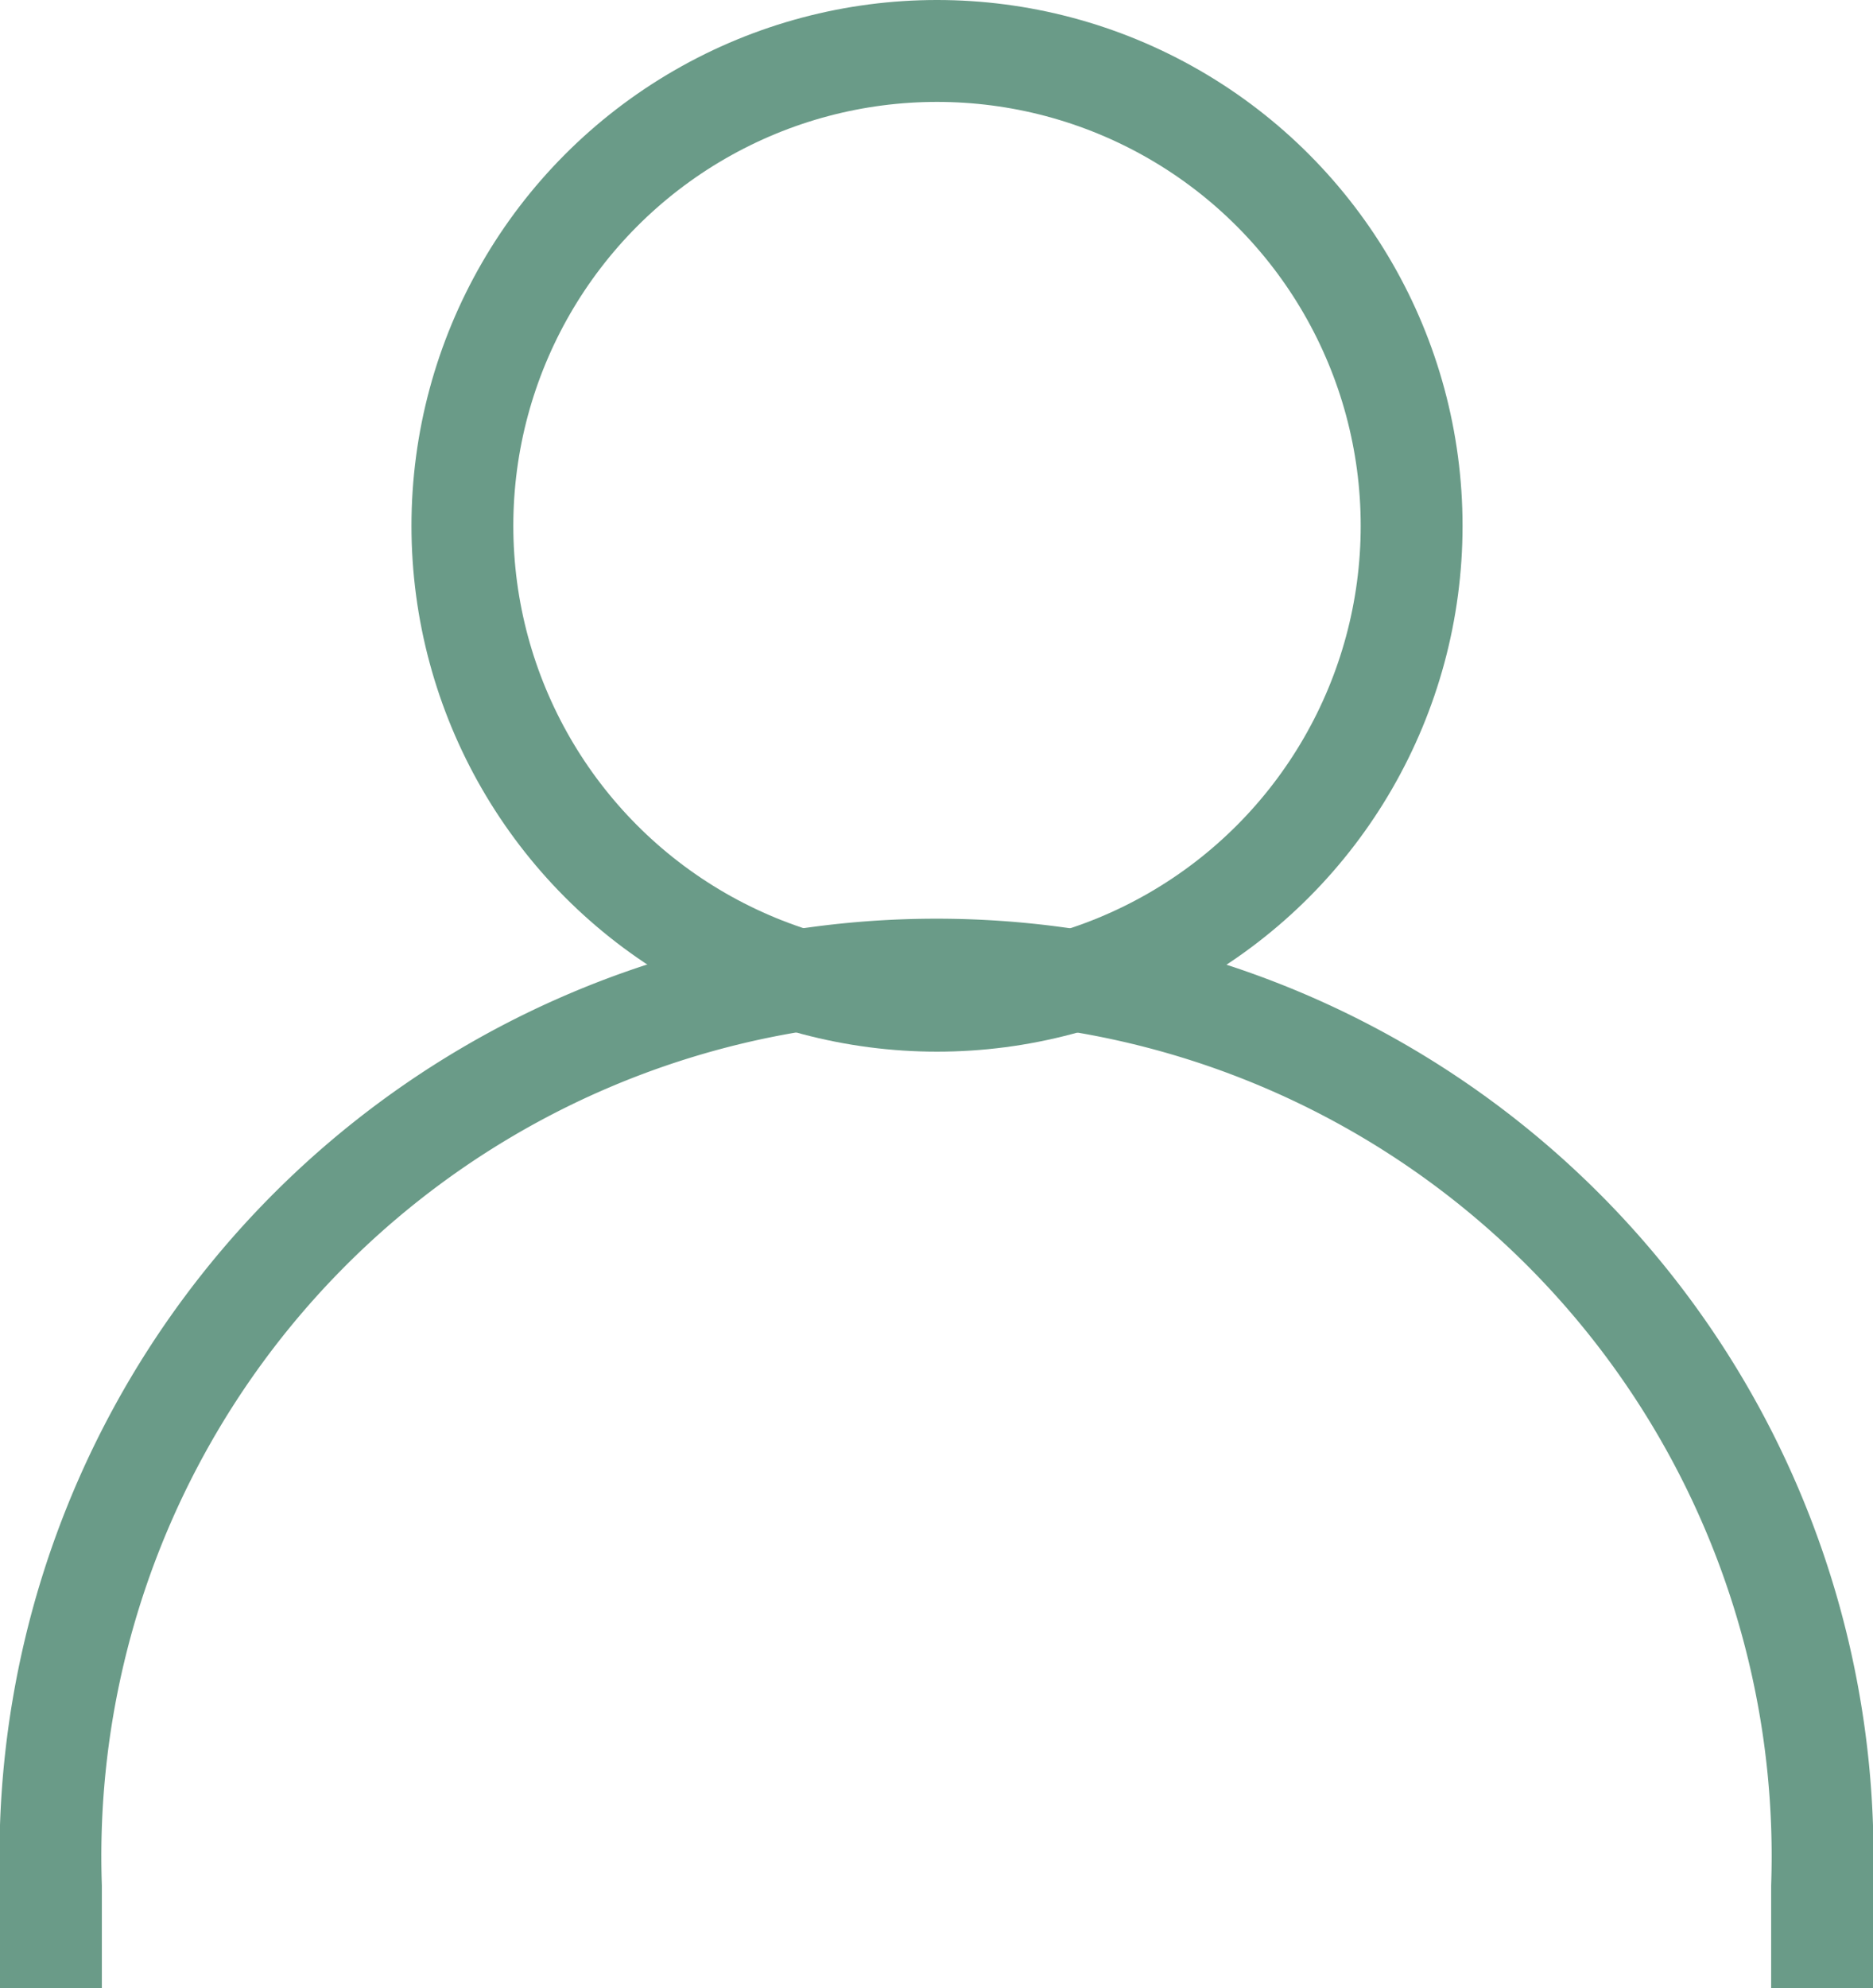
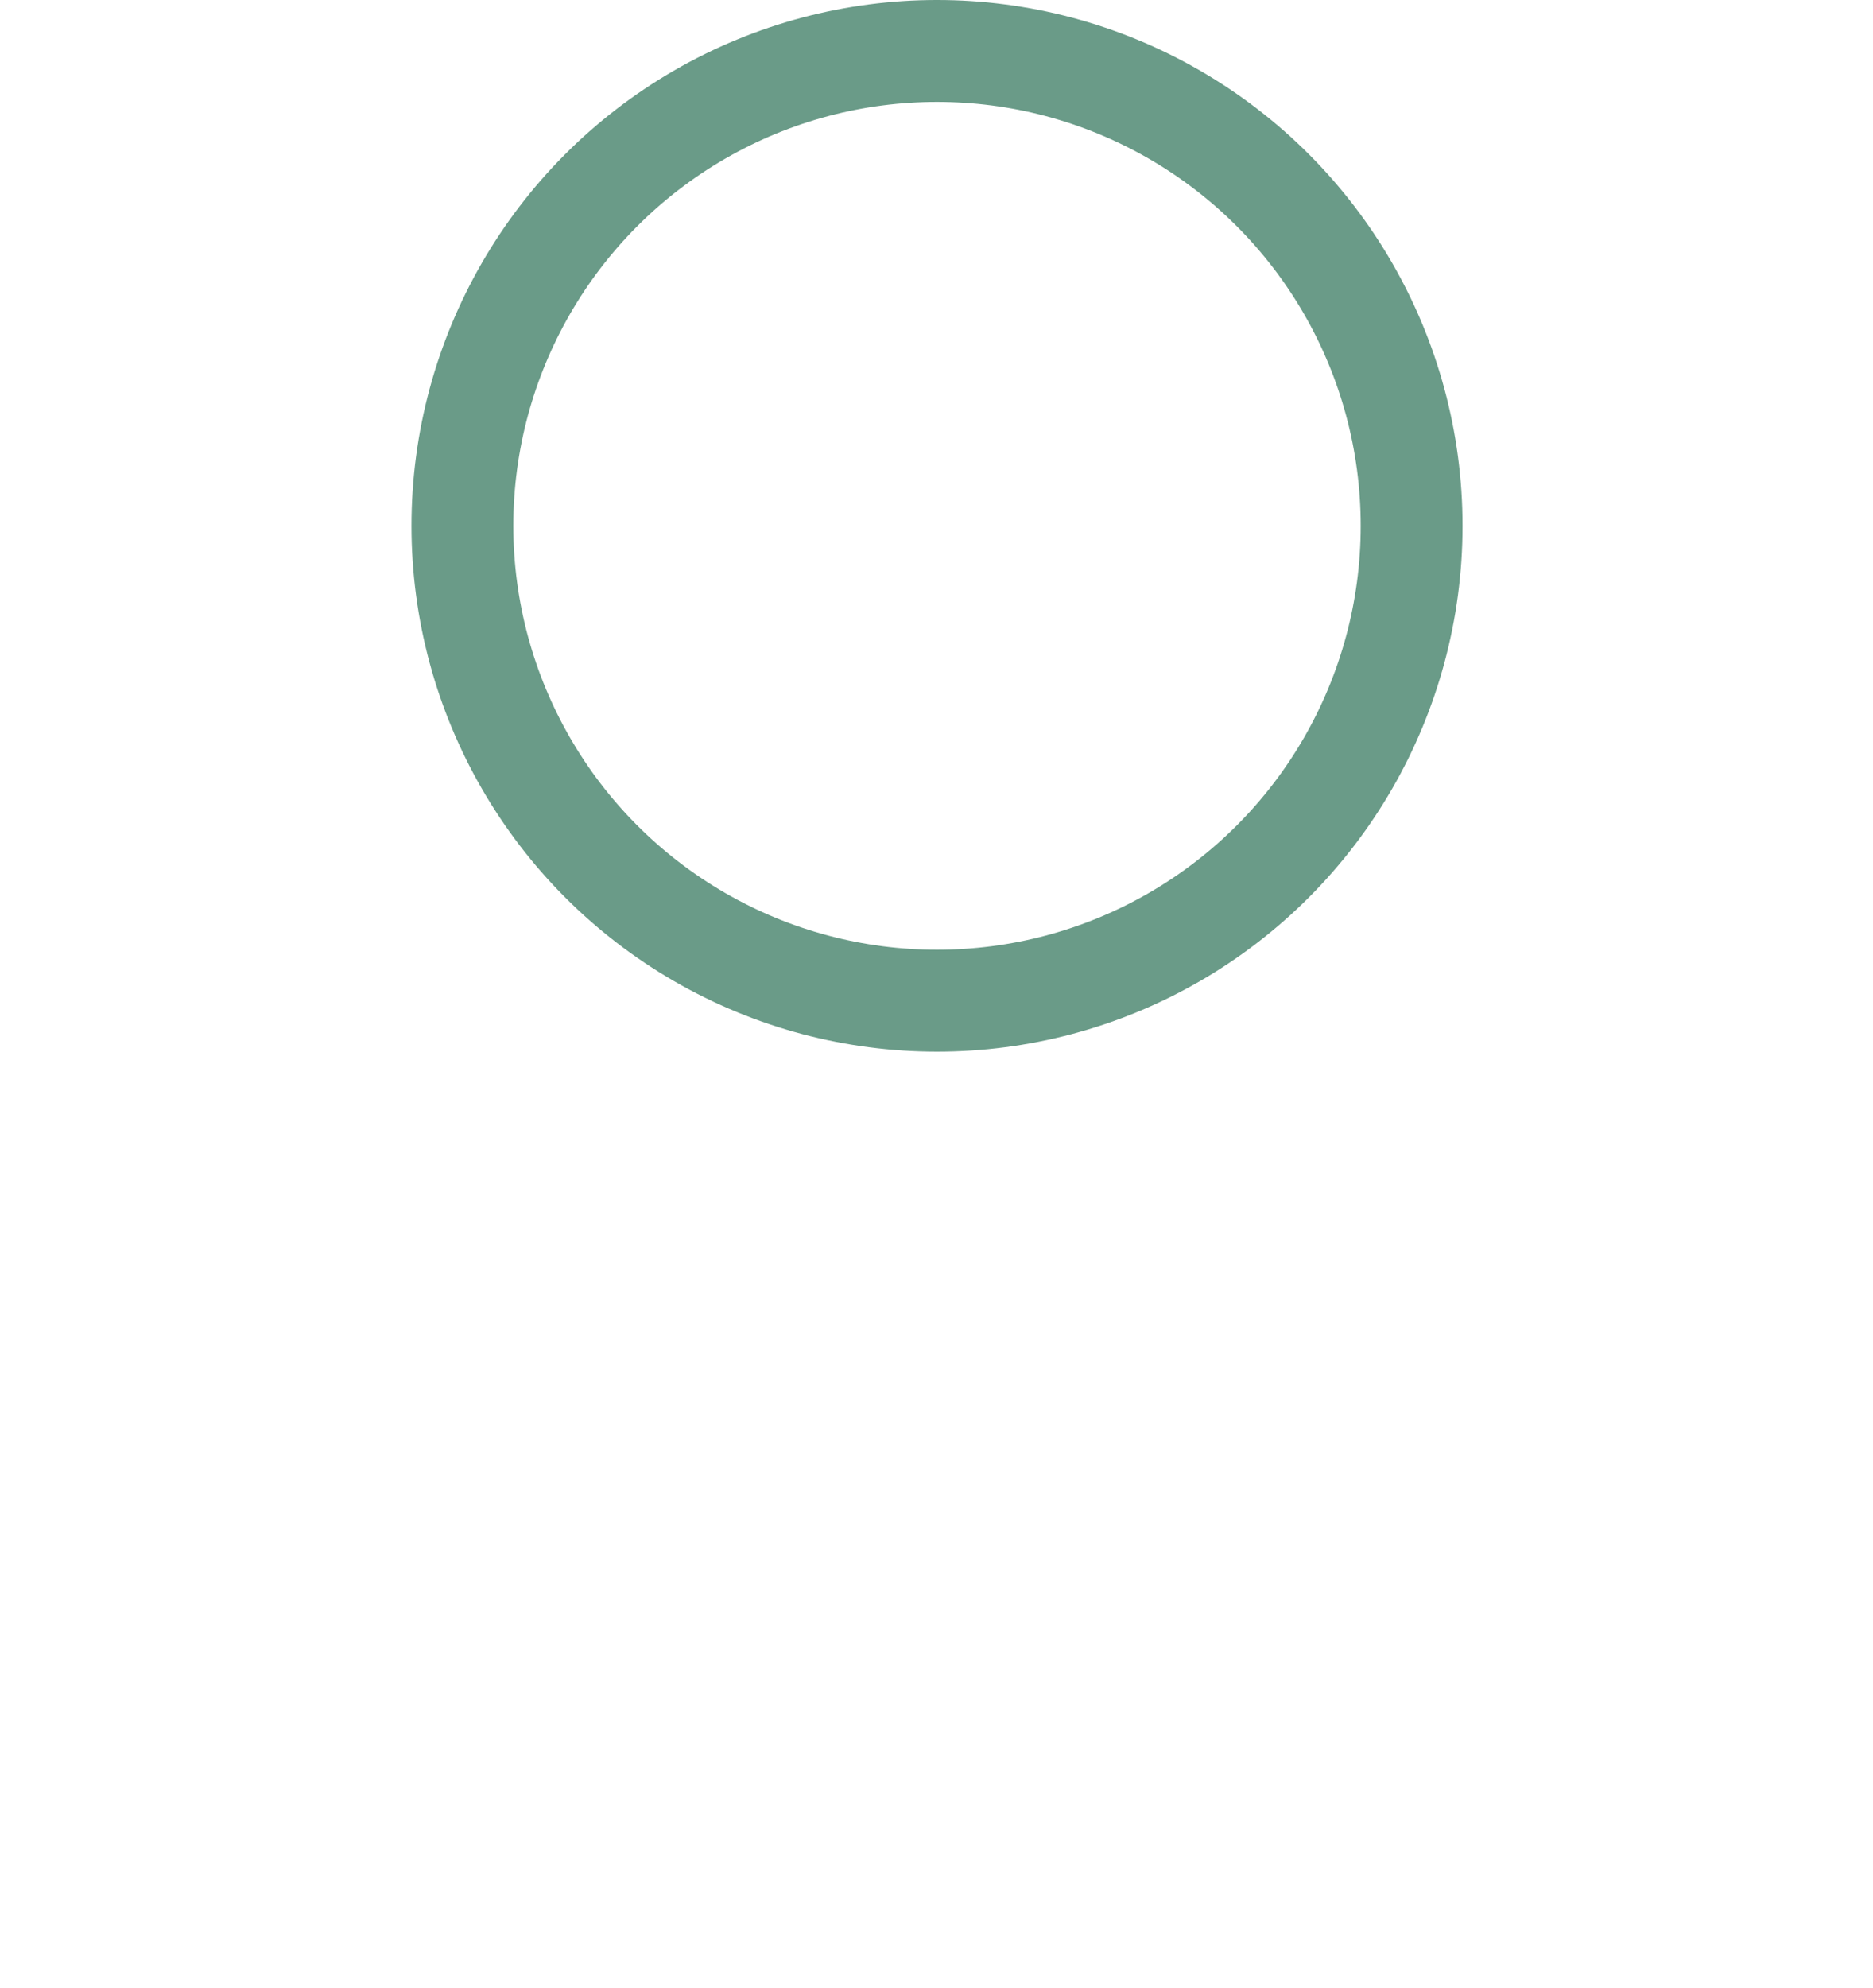
<svg xmlns="http://www.w3.org/2000/svg" viewBox="0 0 18.39 19.51">
  <defs>
    <style>.cls-1{fill:none;stroke:#6a9b88;stroke-miterlimit:10;}</style>
  </defs>
  <title>user-icon</title>
  <g id="Capa_2" data-name="Capa 2">
    <g id="Capa_1-2" data-name="Capa 1">
-       <path class="cls-1" d="M.5,19.51v-1a8.7,8.7,0,1,1,17.39,0v1" />
      <circle class="cls-1" cx="9.2" cy="5.16" r="4.66" />
    </g>
  </g>
</svg>